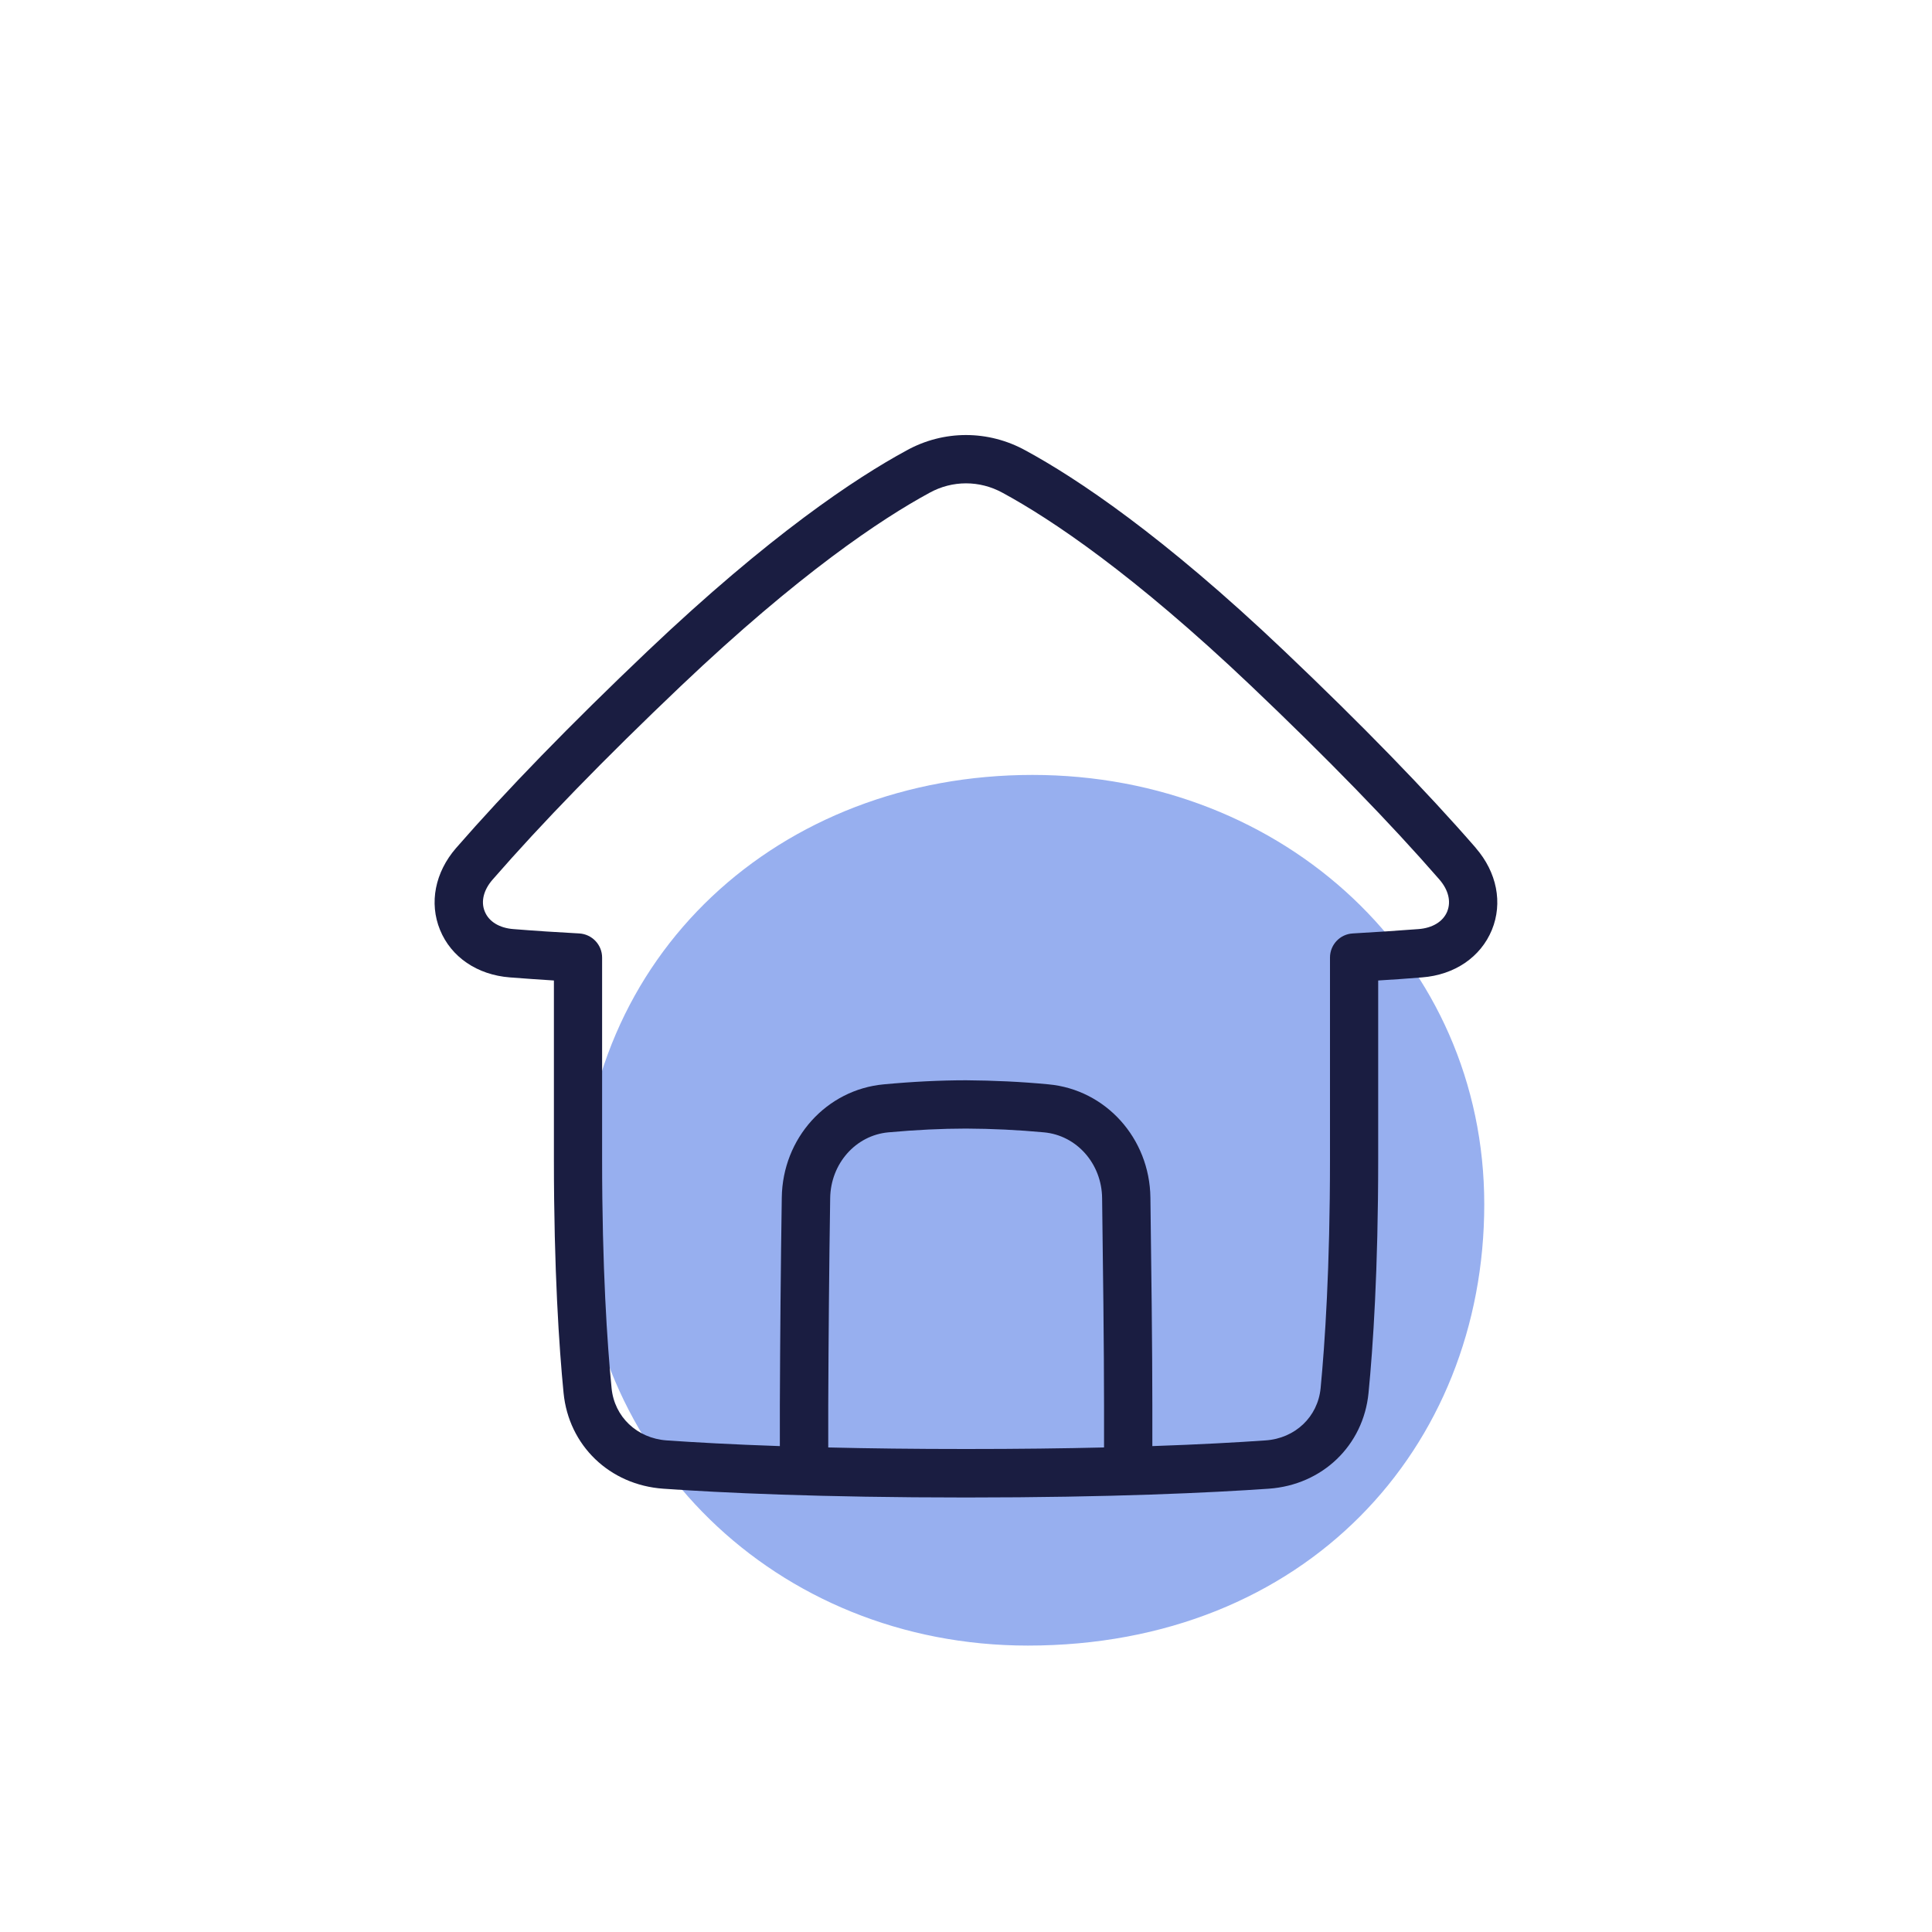
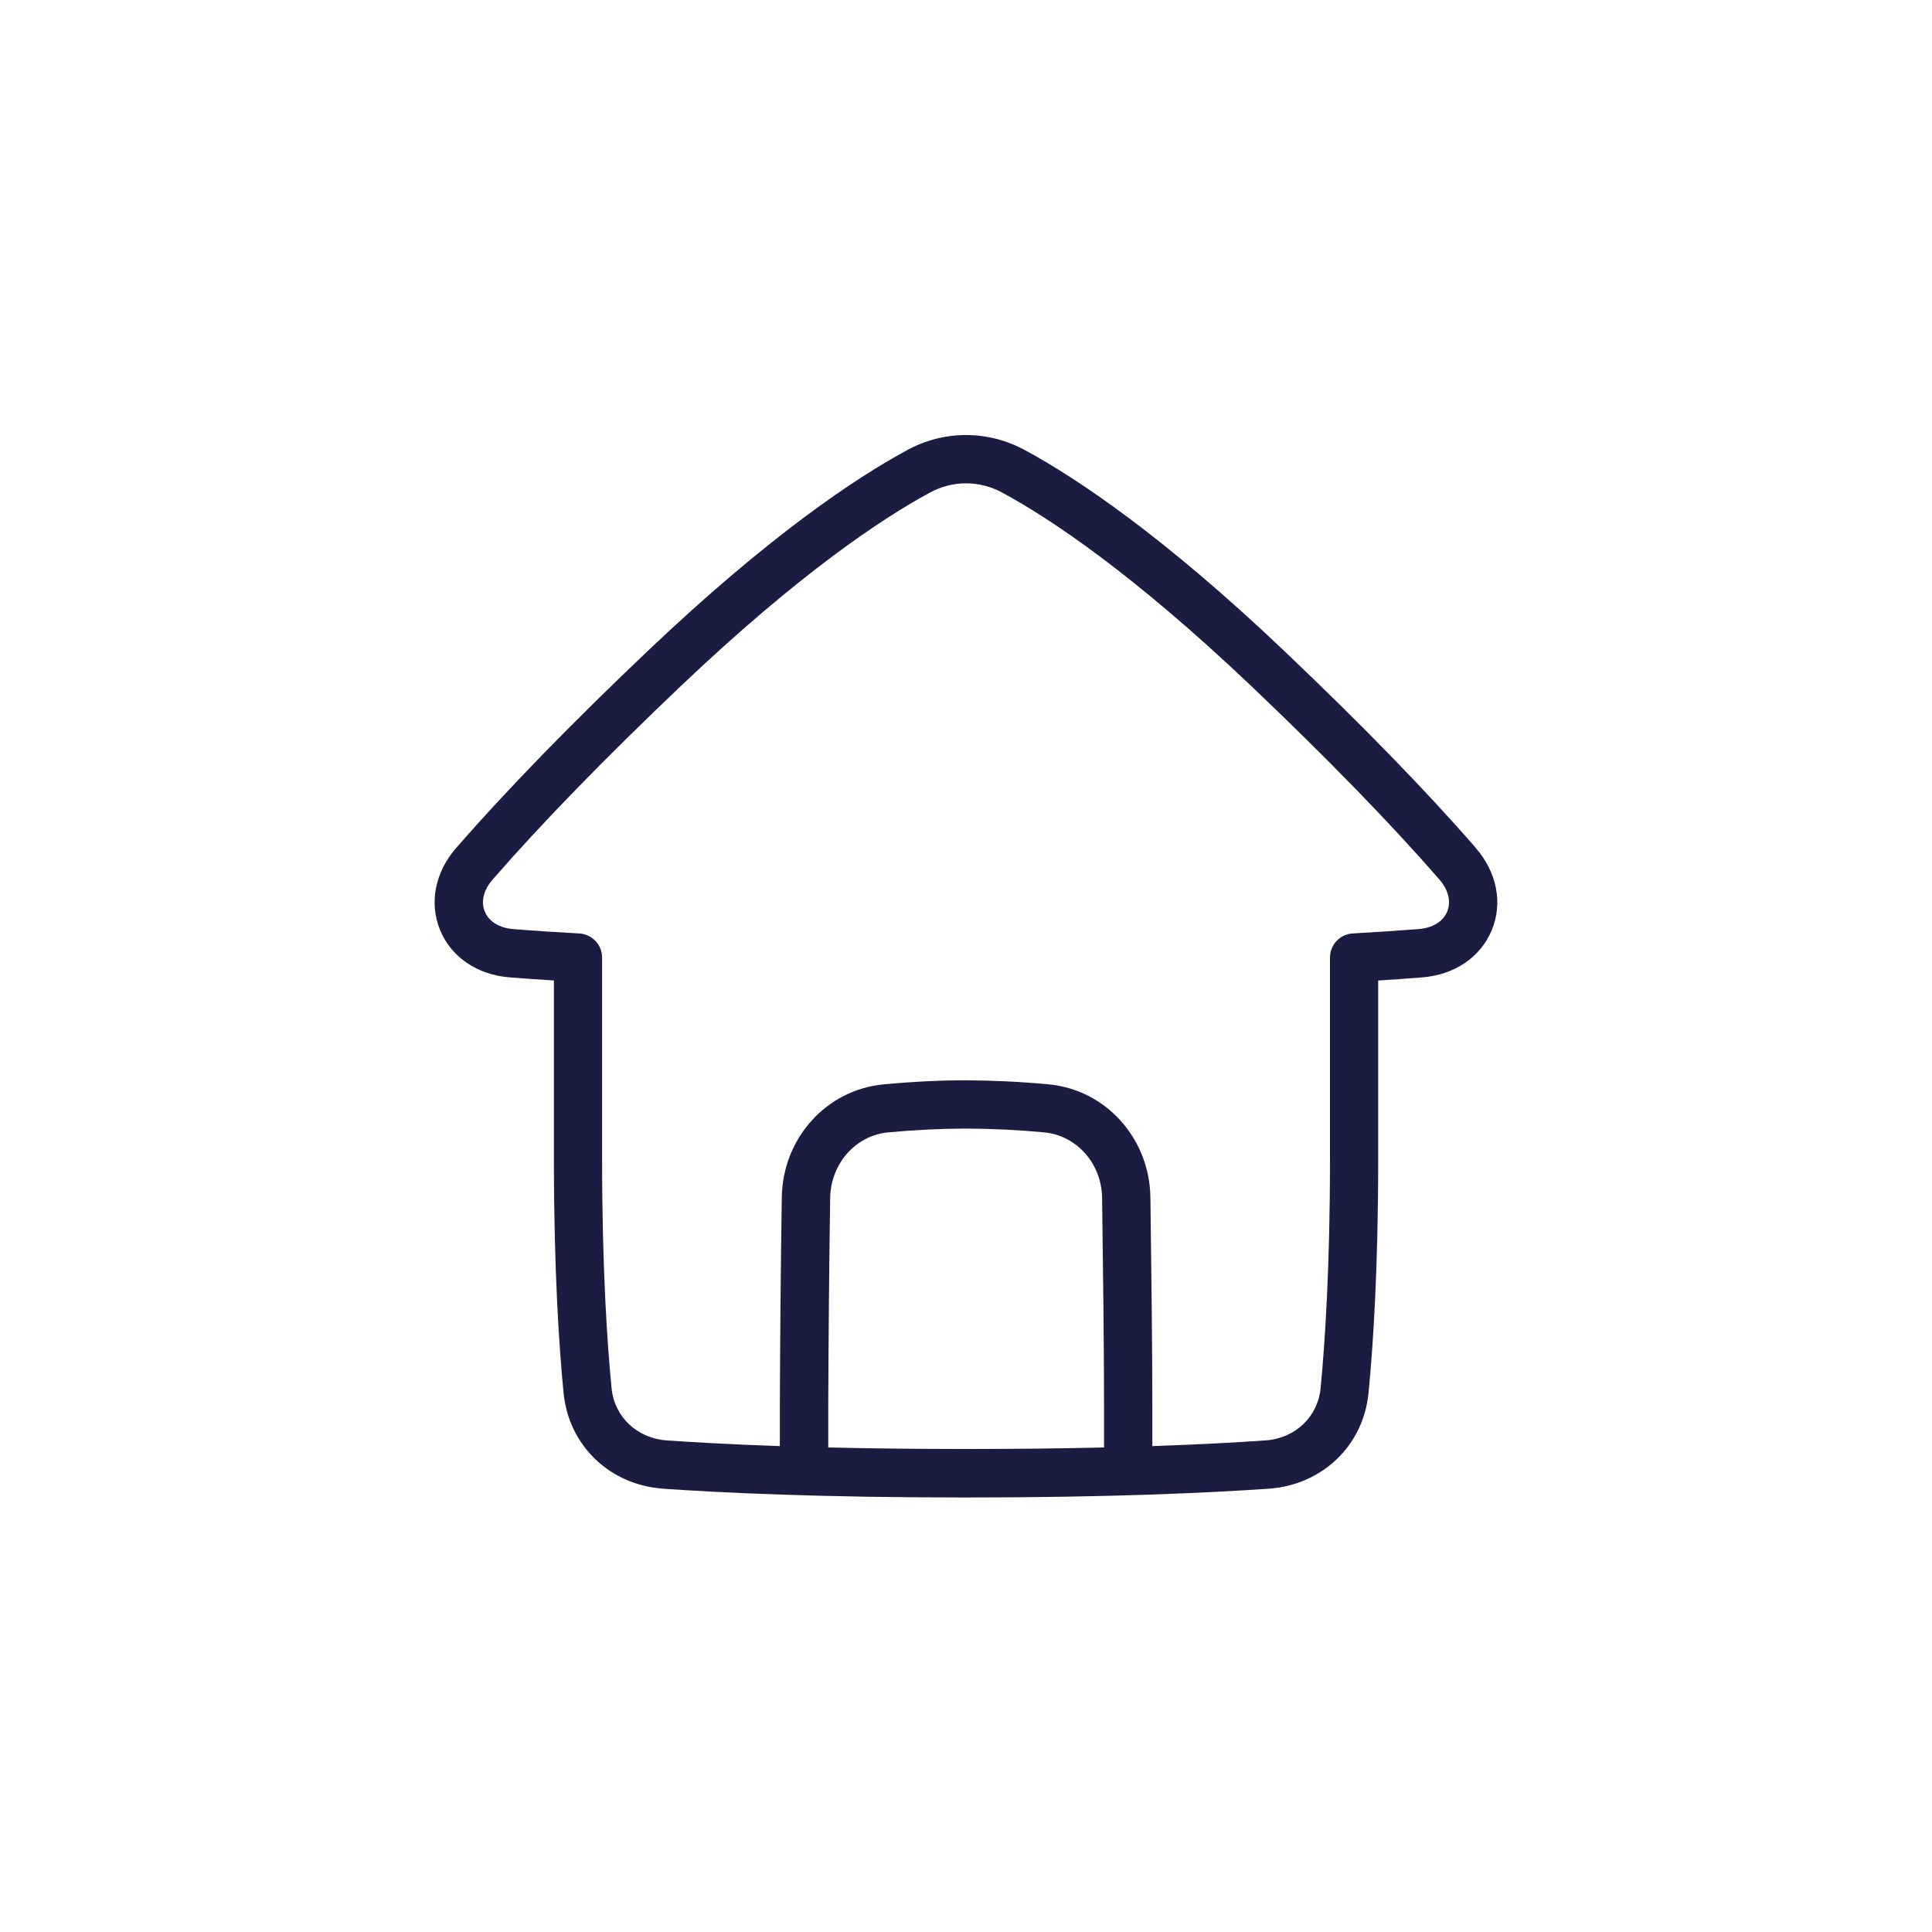
<svg xmlns="http://www.w3.org/2000/svg" viewBox="0 0 200 200">
  <defs>
    <style>
      .cls-1 {
        fill: #1a1d41;
      }

      .cls-2 {
        fill: #97afef;
      }
    </style>
  </defs>
  <g id="Symbol_OC_Planet" data-name="Symbol OC_Planet">
-     <path class="cls-2" d="M153.65,124.67c0,25.23-18.53,45.68-47.25,45.68-26.09,0-46.29-19.84-46.29-45.06,0-26.54,20.67-45.07,46.77-45.07s46.77,19.22,46.77,44.45" />
-   </g>
+     </g>
  <g id="Icon_Octopus_outline_Primary_Navy" data-name="Icon_Octopus outline_Primary Navy">
    <path class="cls-1" d="M152.77,87.77c-5.12-5.89-11.79-12.75-19.82-20.38-12.6-11.98-21.52-17.9-26.77-20.75-3.87-2.14-8.5-2.14-12.35,0-5.26,2.85-14.17,8.77-26.79,20.76-8.02,7.62-14.68,14.48-19.82,20.38-2.19,2.52-2.81,5.69-1.67,8.48,1.15,2.82,3.86,4.66,7.23,4.92h0c1.51.12,3.03.22,4.56.32v18.52c0,11.49.54,19.49,1,24.17.53,5.45,4.77,9.53,10.32,9.92,5.95.42,16.22.91,31.34.91s25.39-.5,31.34-.91c5.55-.39,9.8-4.47,10.33-9.92.46-4.69,1-12.7,1-24.17v-18.52c1.52-.09,3.04-.2,4.54-.32,3.37-.26,6.07-2.1,7.23-4.92,1.14-2.79.52-5.96-1.67-8.48ZM85.74,149.84c0-1.59,0-3.1,0-4.39.03-7.08.09-14.28.2-21.42.05-3.57,2.64-6.5,6.02-6.81,2.85-.26,5.56-.39,8.04-.39,2.68.01,5.39.14,8.07.39,3.39.31,5.98,3.24,6.02,6.81.09,6.65.2,15.77.2,21.41,0,1.3,0,2.81,0,4.4-4.15.1-8.89.16-14.27.16s-10.11-.06-14.27-.16ZM149.82,94.35c-.43,1.05-1.52,1.72-2.99,1.83-2.24.17-4.53.32-6.79.45-1.33.07-2.36,1.17-2.36,2.5v20.88c0,11.27-.53,19.1-.97,23.69-.29,2.97-2.63,5.2-5.7,5.41-2.87.2-6.76.42-11.72.59,0-1.54,0-2.99,0-4.25,0-5.67-.11-14.81-.2-21.48-.08-6.14-4.63-11.18-10.56-11.72-2.81-.27-5.68-.4-8.52-.42-2.64,0-5.51.14-8.51.42-5.94.54-10.49,5.58-10.57,11.72-.11,7.15-.17,14.38-.2,21.48,0,1.26,0,2.72,0,4.25-4.96-.17-8.85-.39-11.72-.59-3.07-.22-5.41-2.44-5.7-5.41-.45-4.58-.98-12.4-.98-23.69v-20.88c0-1.33-1.04-2.42-2.36-2.5-2.27-.12-4.56-.27-6.81-.45-1.47-.11-2.56-.78-2.98-1.83-.42-1.02-.12-2.23.82-3.3,5.03-5.78,11.59-12.53,19.49-20.04,12.22-11.61,20.73-17.28,25.74-20,2.36-1.3,5.18-1.3,7.55,0,5,2.71,13.52,8.39,25.73,19.99,7.92,7.53,14.47,14.27,19.49,20.04.94,1.08,1.23,2.28.82,3.3Z" />
  </g>
</svg>